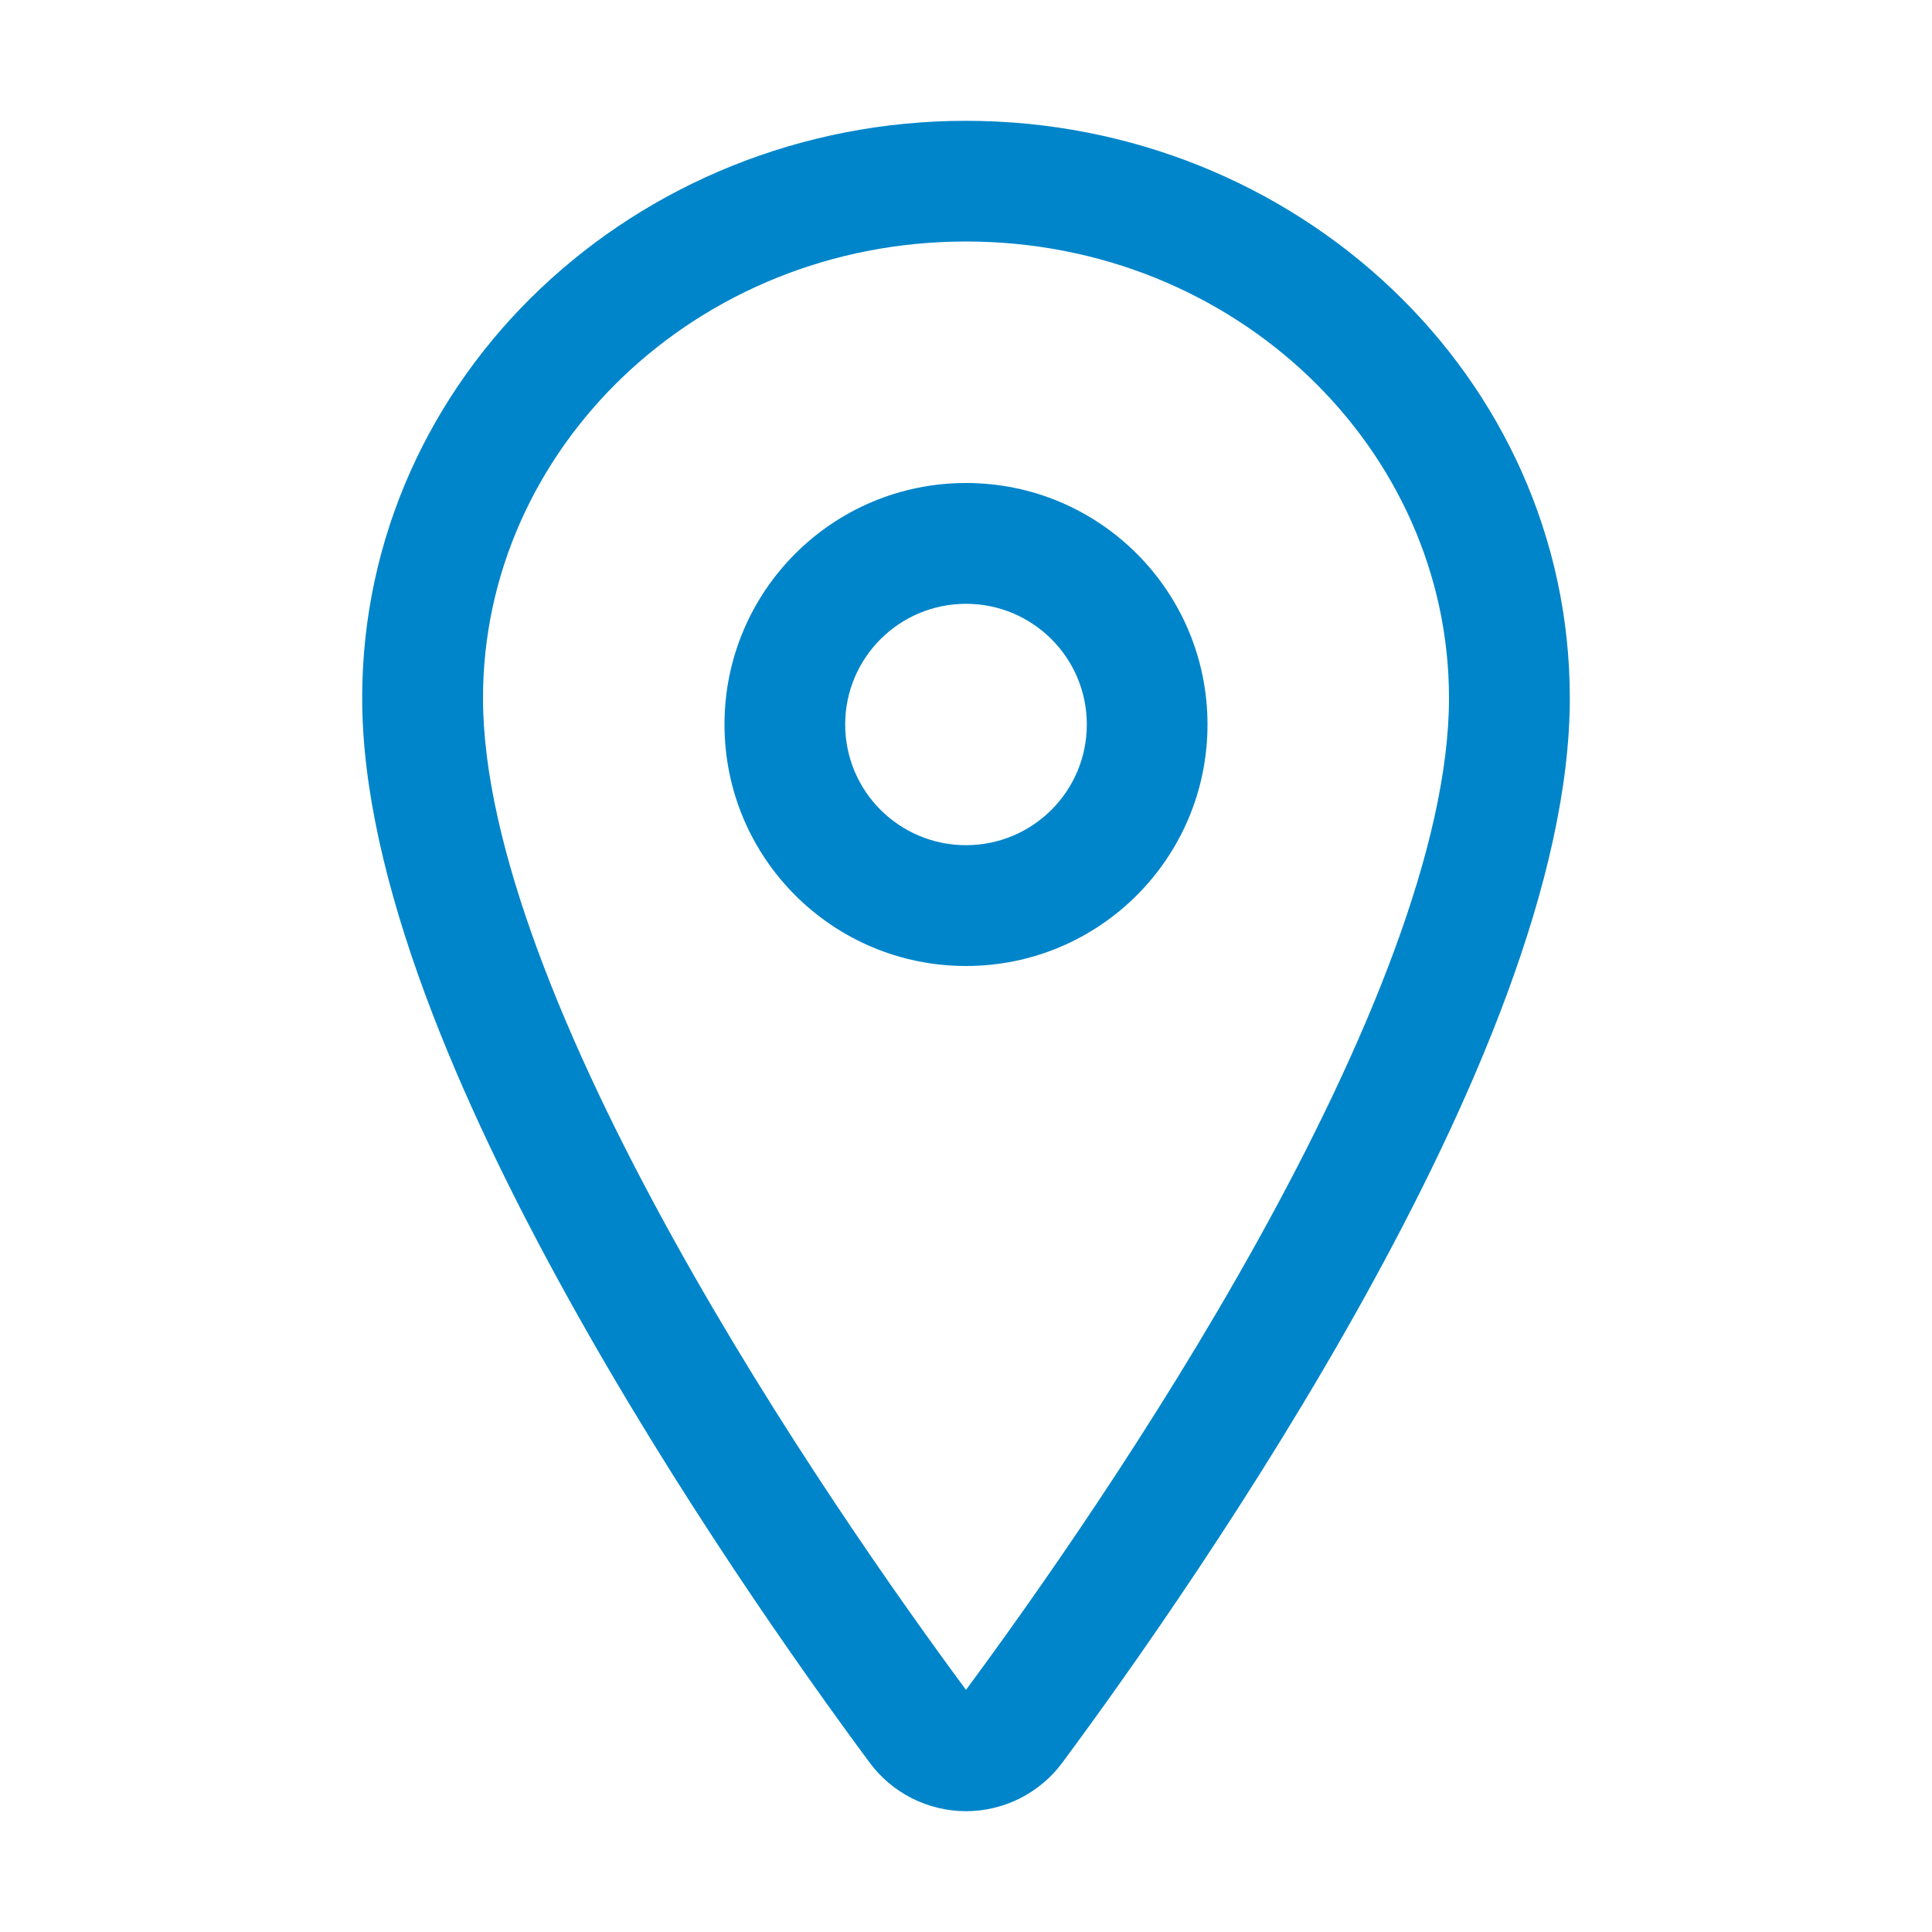
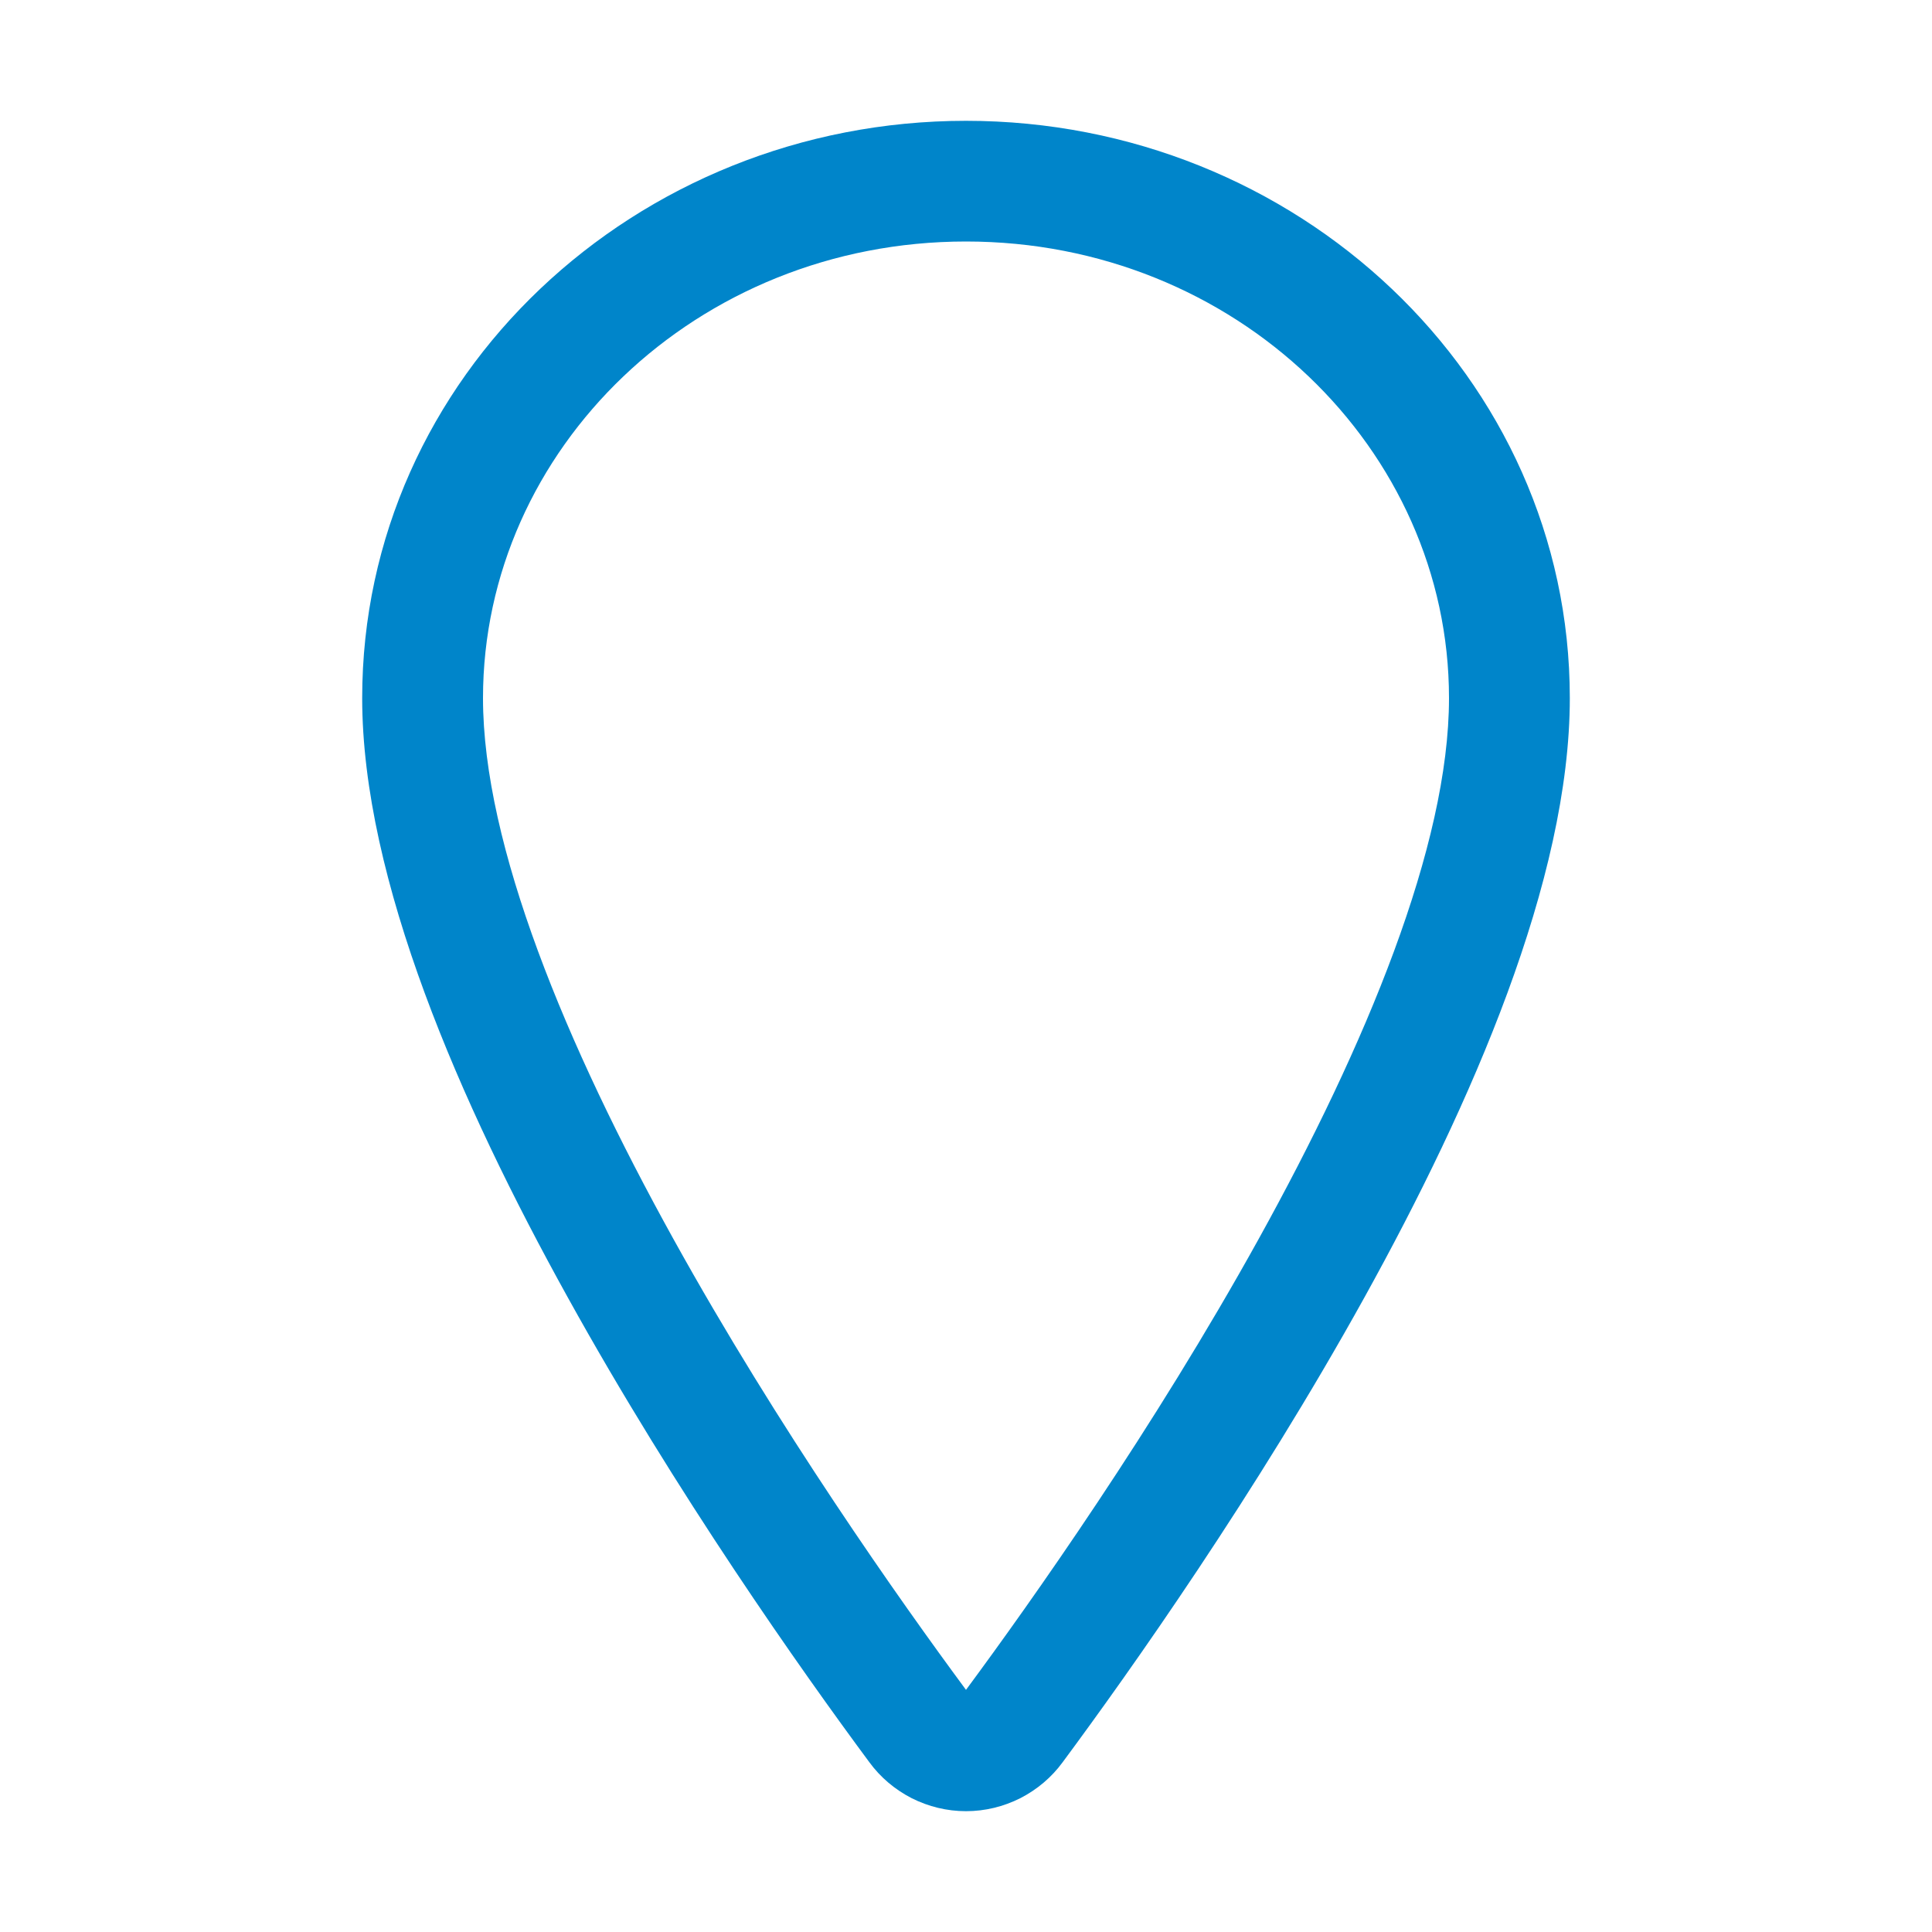
<svg xmlns="http://www.w3.org/2000/svg" width="15" height="15" viewBox="0 0 15 15" fill="none">
  <path fill-rule="evenodd" clip-rule="evenodd" d="M2.812 5.42C2.812 2.924 4.934 0.938 7.5 0.938C10.066 0.938 12.188 2.924 12.188 5.42C12.188 6.827 11.427 8.568 10.594 10.072C9.748 11.599 8.774 12.975 8.251 13.681C8.165 13.799 8.052 13.894 7.922 13.961C7.791 14.027 7.647 14.062 7.5 14.062C7.353 14.062 7.209 14.027 7.078 13.961C6.948 13.894 6.835 13.799 6.749 13.681C6.226 12.975 5.252 11.598 4.407 10.071C3.573 8.566 2.812 6.826 2.812 5.42ZM7.5 1.875C5.408 1.875 3.75 3.485 3.75 5.42C3.75 6.563 4.396 8.116 5.227 9.617C6.043 11.091 6.989 12.429 7.5 13.12C8.011 12.429 8.957 11.092 9.773 9.618C10.604 8.117 11.25 6.564 11.25 5.42C11.25 3.485 9.592 1.875 7.5 1.875Z" fill="#0085CA" />
-   <path fill-rule="evenodd" clip-rule="evenodd" d="M7.5 4.688C6.982 4.688 6.562 5.107 6.562 5.625C6.562 6.143 6.982 6.562 7.5 6.562C8.018 6.562 8.438 6.143 8.438 5.625C8.438 5.107 8.018 4.688 7.5 4.688ZM5.625 5.625C5.625 4.589 6.464 3.75 7.5 3.75C8.536 3.75 9.375 4.589 9.375 5.625C9.375 6.661 8.536 7.5 7.5 7.5C6.464 7.5 5.625 6.661 5.625 5.625Z" fill="#0085CA" />
</svg>